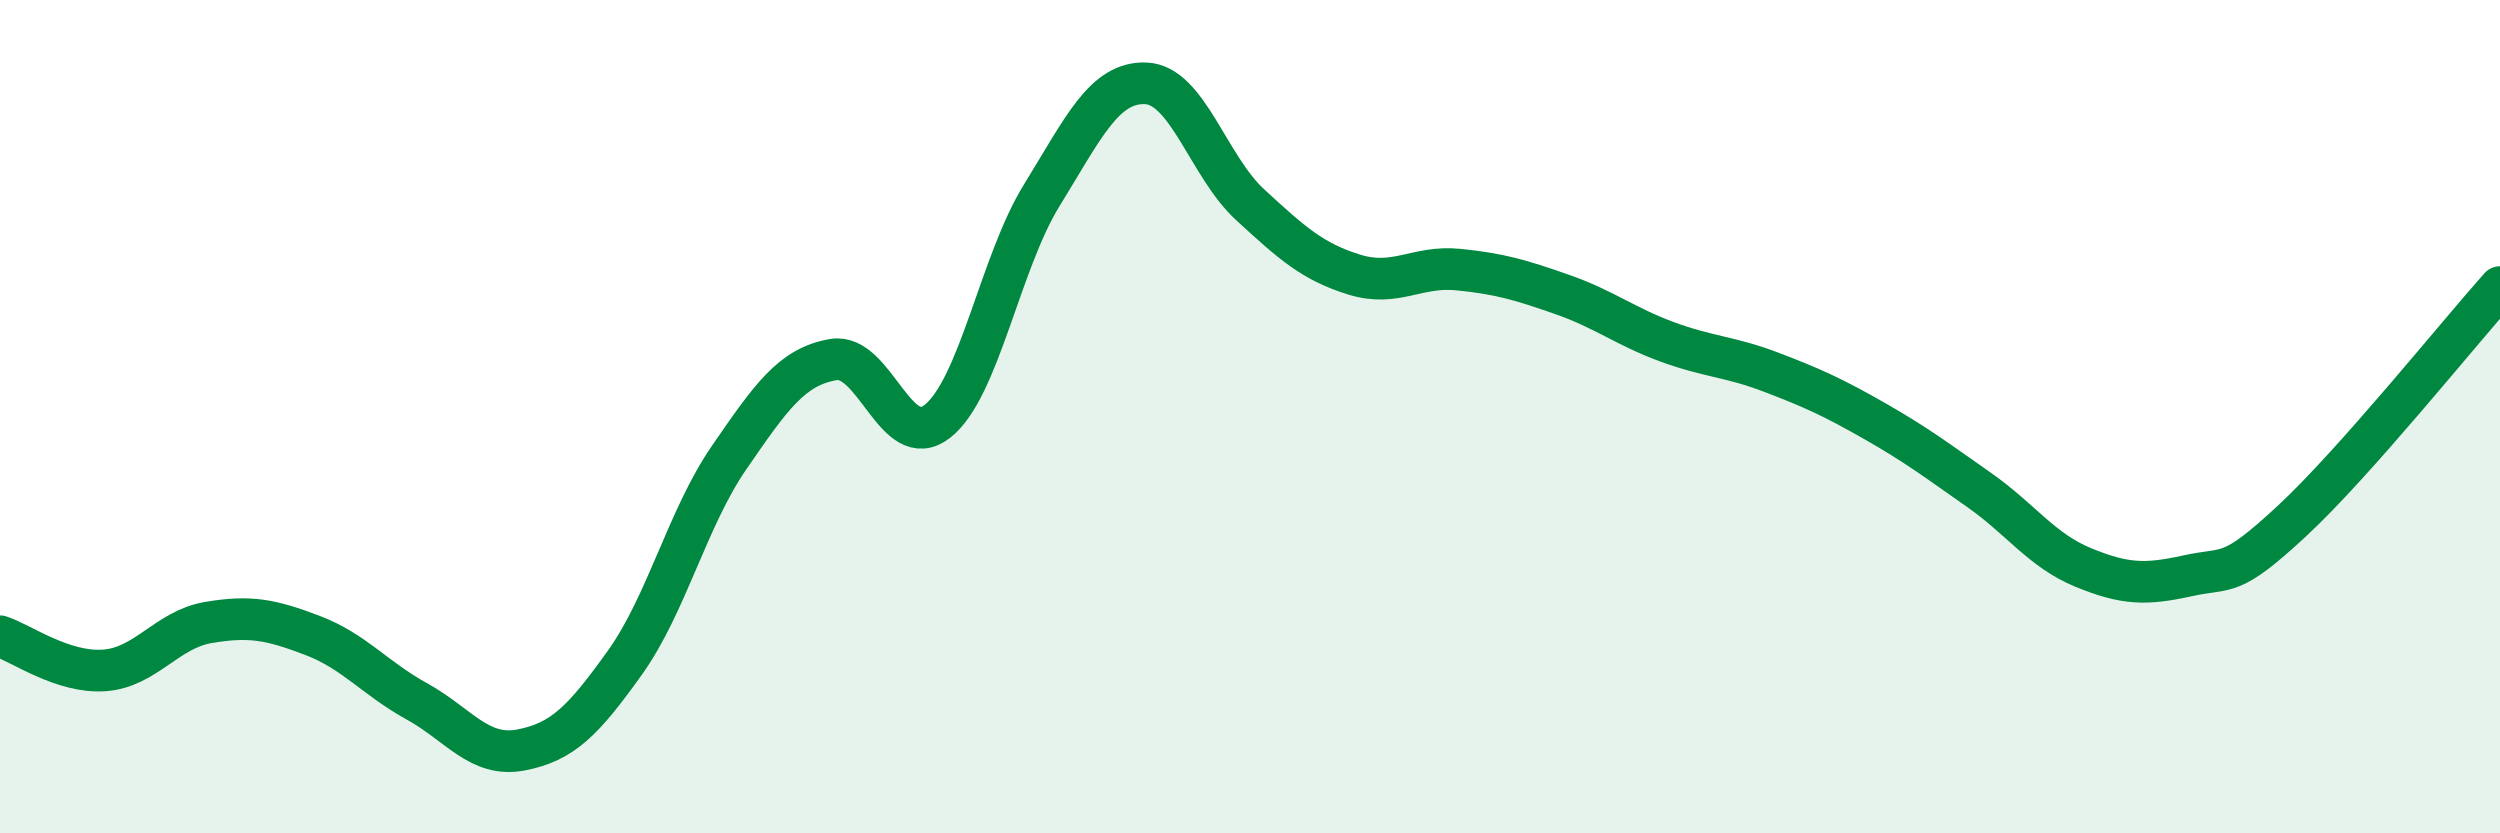
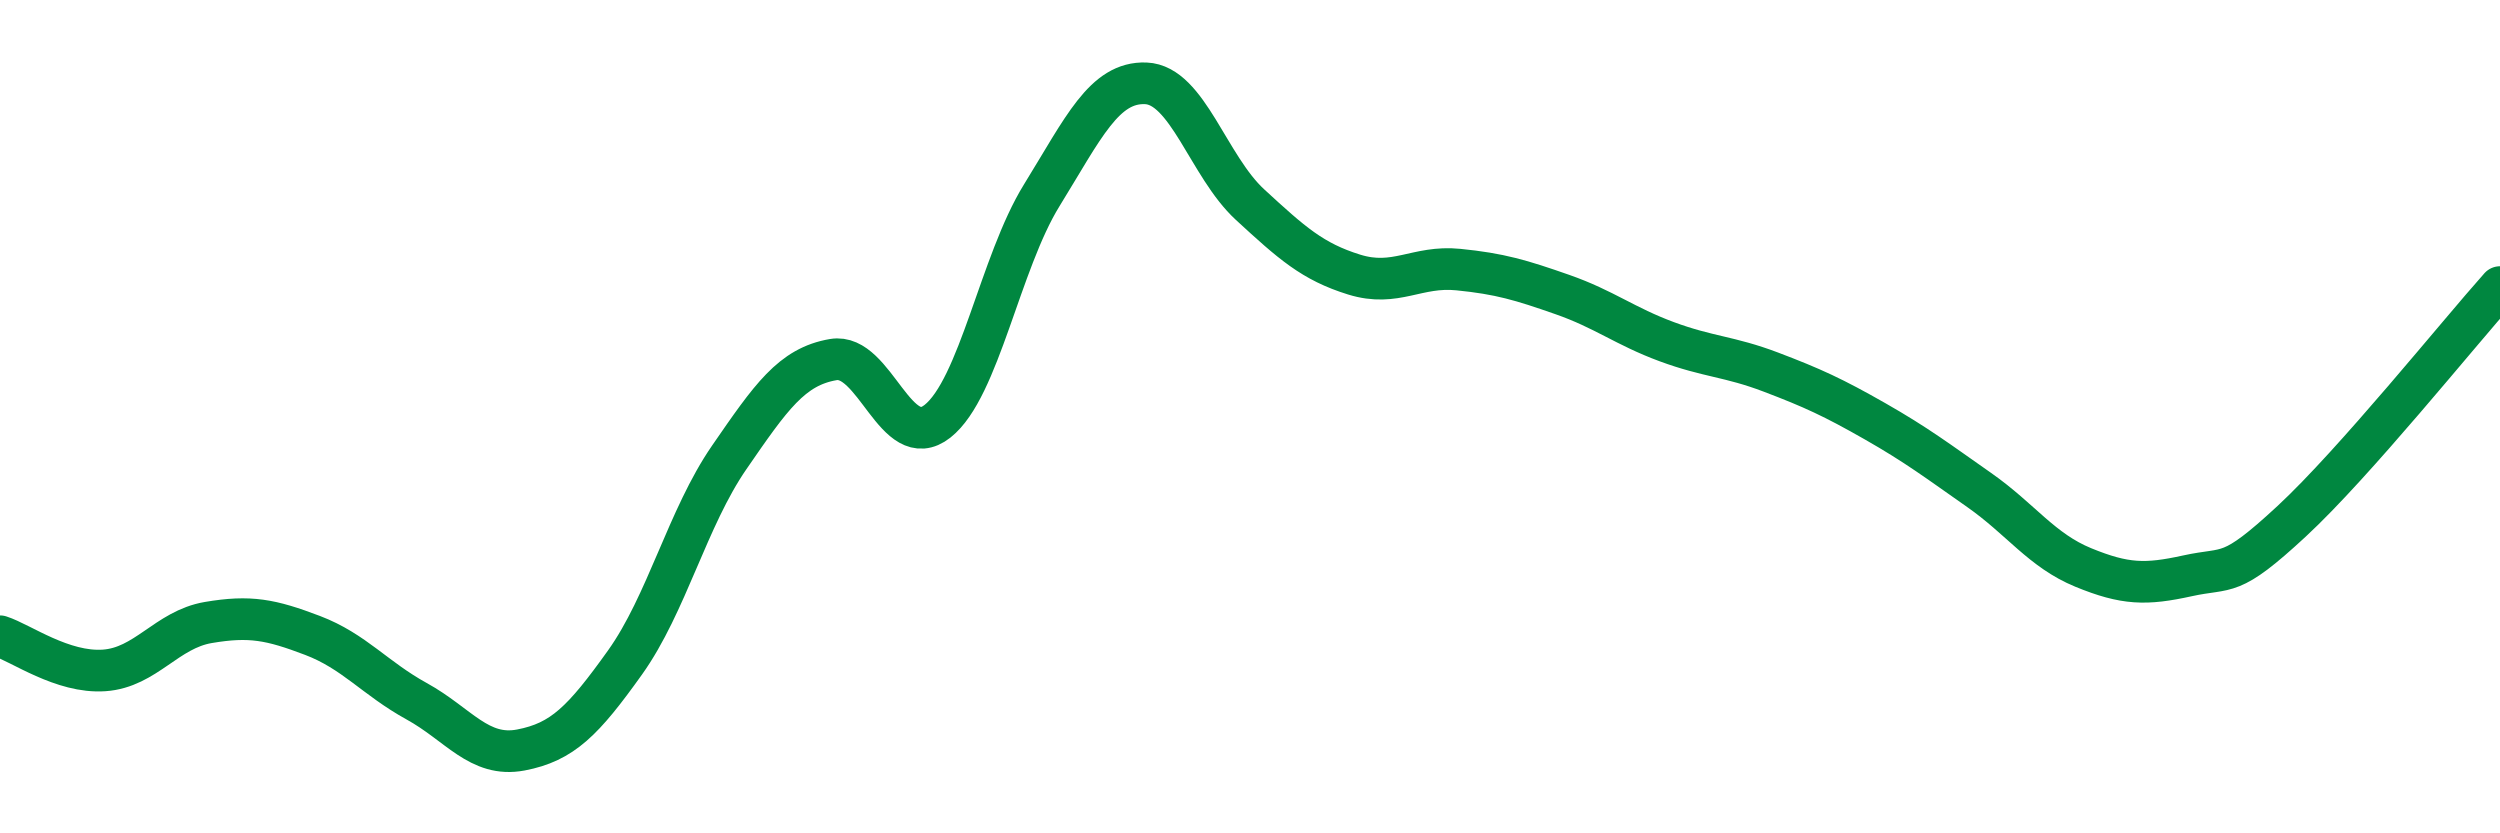
<svg xmlns="http://www.w3.org/2000/svg" width="60" height="20" viewBox="0 0 60 20">
-   <path d="M 0,15.27 C 0.5,15.43 1.5,16.16 2.5,16.09 C 3.5,16.02 4,15.11 5,14.94 C 6,14.77 6.5,14.87 7.5,15.25 C 8.5,15.63 9,16.28 10,16.83 C 11,17.38 11.5,18.19 12.5,18 C 13.5,17.81 14,17.3 15,15.9 C 16,14.5 16.5,12.43 17.5,10.98 C 18.5,9.53 19,8.8 20,8.63 C 21,8.46 21.5,10.9 22.5,10.11 C 23.5,9.32 24,6.31 25,4.69 C 26,3.07 26.5,1.96 27.5,2 C 28.5,2.04 29,3.99 30,4.91 C 31,5.83 31.5,6.28 32.5,6.59 C 33.5,6.9 34,6.37 35,6.47 C 36,6.57 36.5,6.72 37.5,7.07 C 38.5,7.42 39,7.83 40,8.2 C 41,8.57 41.5,8.55 42.5,8.93 C 43.5,9.31 44,9.54 45,10.11 C 46,10.68 46.5,11.06 47.5,11.76 C 48.5,12.46 49,13.21 50,13.62 C 51,14.03 51.5,14.04 52.5,13.82 C 53.5,13.6 53.5,13.9 55,12.51 C 56.5,11.12 59,8.01 60,6.89L60 20L0 20Z" fill="#008740" opacity="0.1" stroke-linecap="round" stroke-linejoin="round" />
  <path d="M 0,15.27 C 0.5,15.43 1.5,16.16 2.5,16.09 C 3.5,16.02 4,15.11 5,14.94 C 6,14.77 6.5,14.87 7.5,15.25 C 8.5,15.63 9,16.28 10,16.83 C 11,17.38 11.5,18.19 12.5,18 C 13.5,17.81 14,17.3 15,15.9 C 16,14.5 16.5,12.43 17.5,10.98 C 18.5,9.53 19,8.8 20,8.63 C 21,8.46 21.5,10.9 22.5,10.11 C 23.5,9.32 24,6.31 25,4.69 C 26,3.07 26.5,1.96 27.5,2 C 28.5,2.04 29,3.99 30,4.91 C 31,5.83 31.5,6.28 32.5,6.59 C 33.5,6.9 34,6.37 35,6.47 C 36,6.57 36.5,6.72 37.5,7.07 C 38.5,7.42 39,7.83 40,8.2 C 41,8.57 41.5,8.55 42.5,8.93 C 43.5,9.31 44,9.54 45,10.11 C 46,10.68 46.5,11.06 47.5,11.76 C 48.5,12.46 49,13.21 50,13.62 C 51,14.03 51.5,14.04 52.5,13.82 C 53.5,13.6 53.5,13.9 55,12.51 C 56.5,11.12 59,8.01 60,6.89" stroke="#008740" stroke-width="1" fill="none" stroke-linecap="round" stroke-linejoin="round" />
</svg>